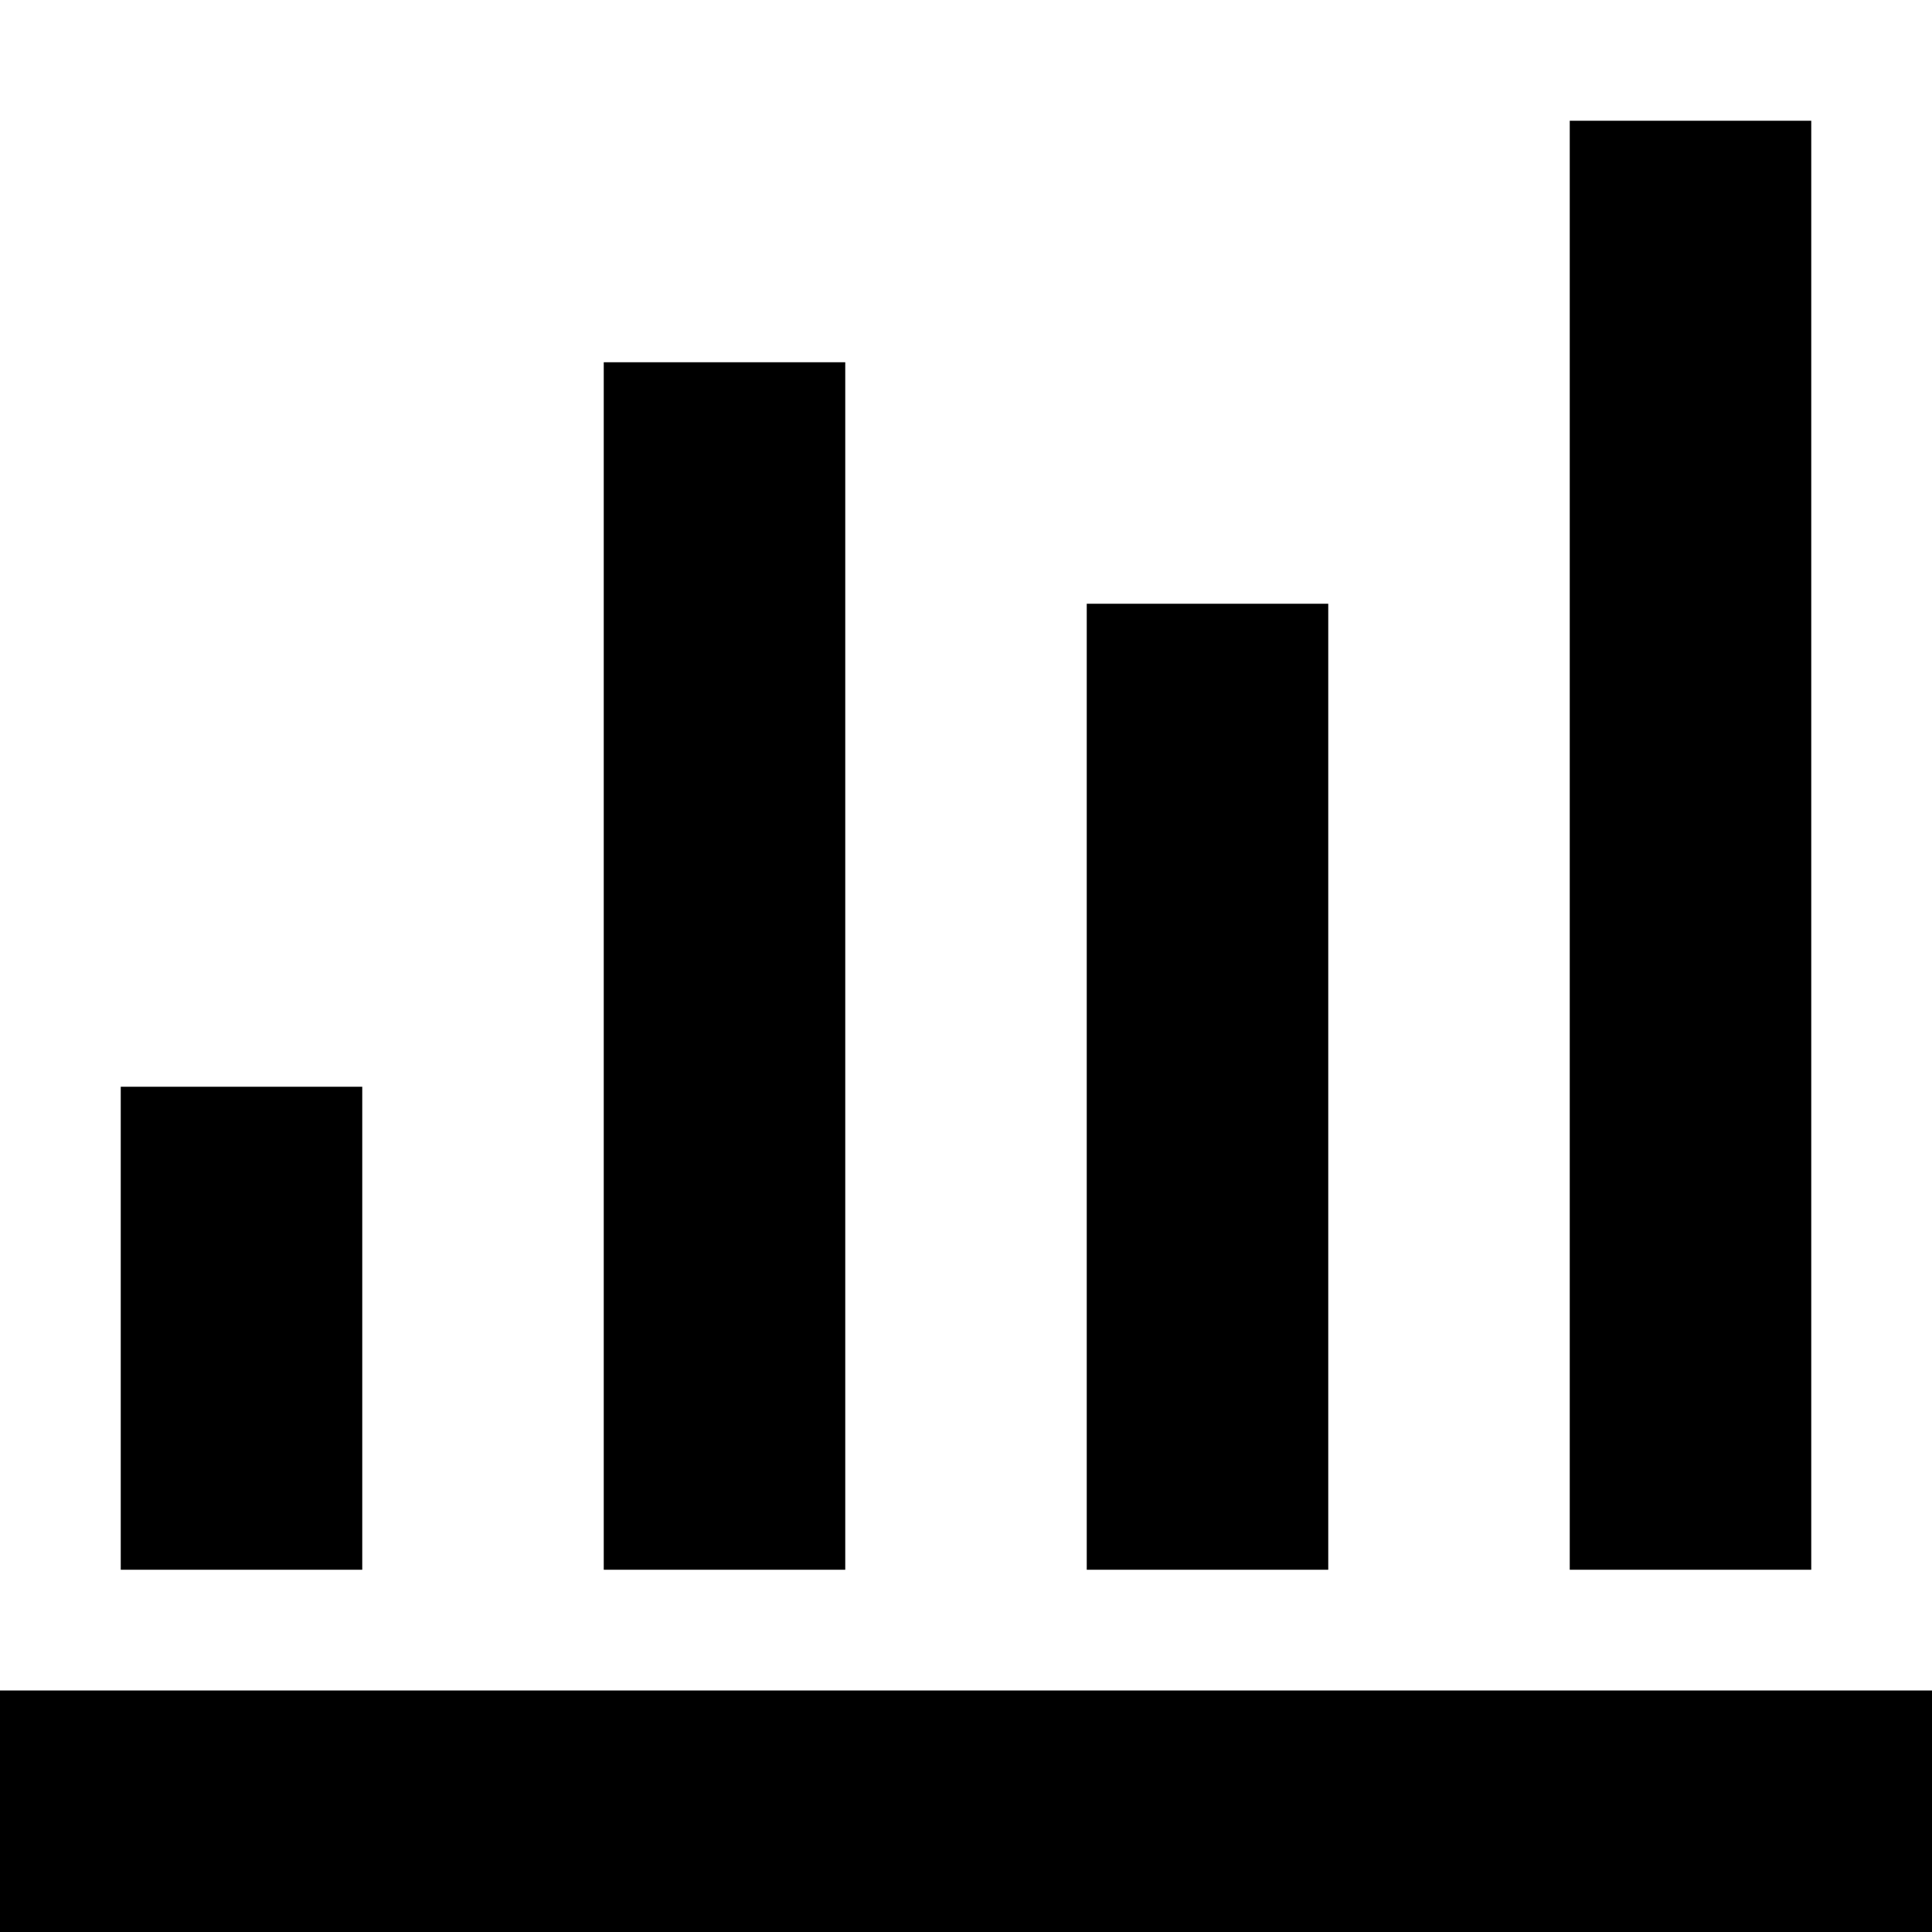
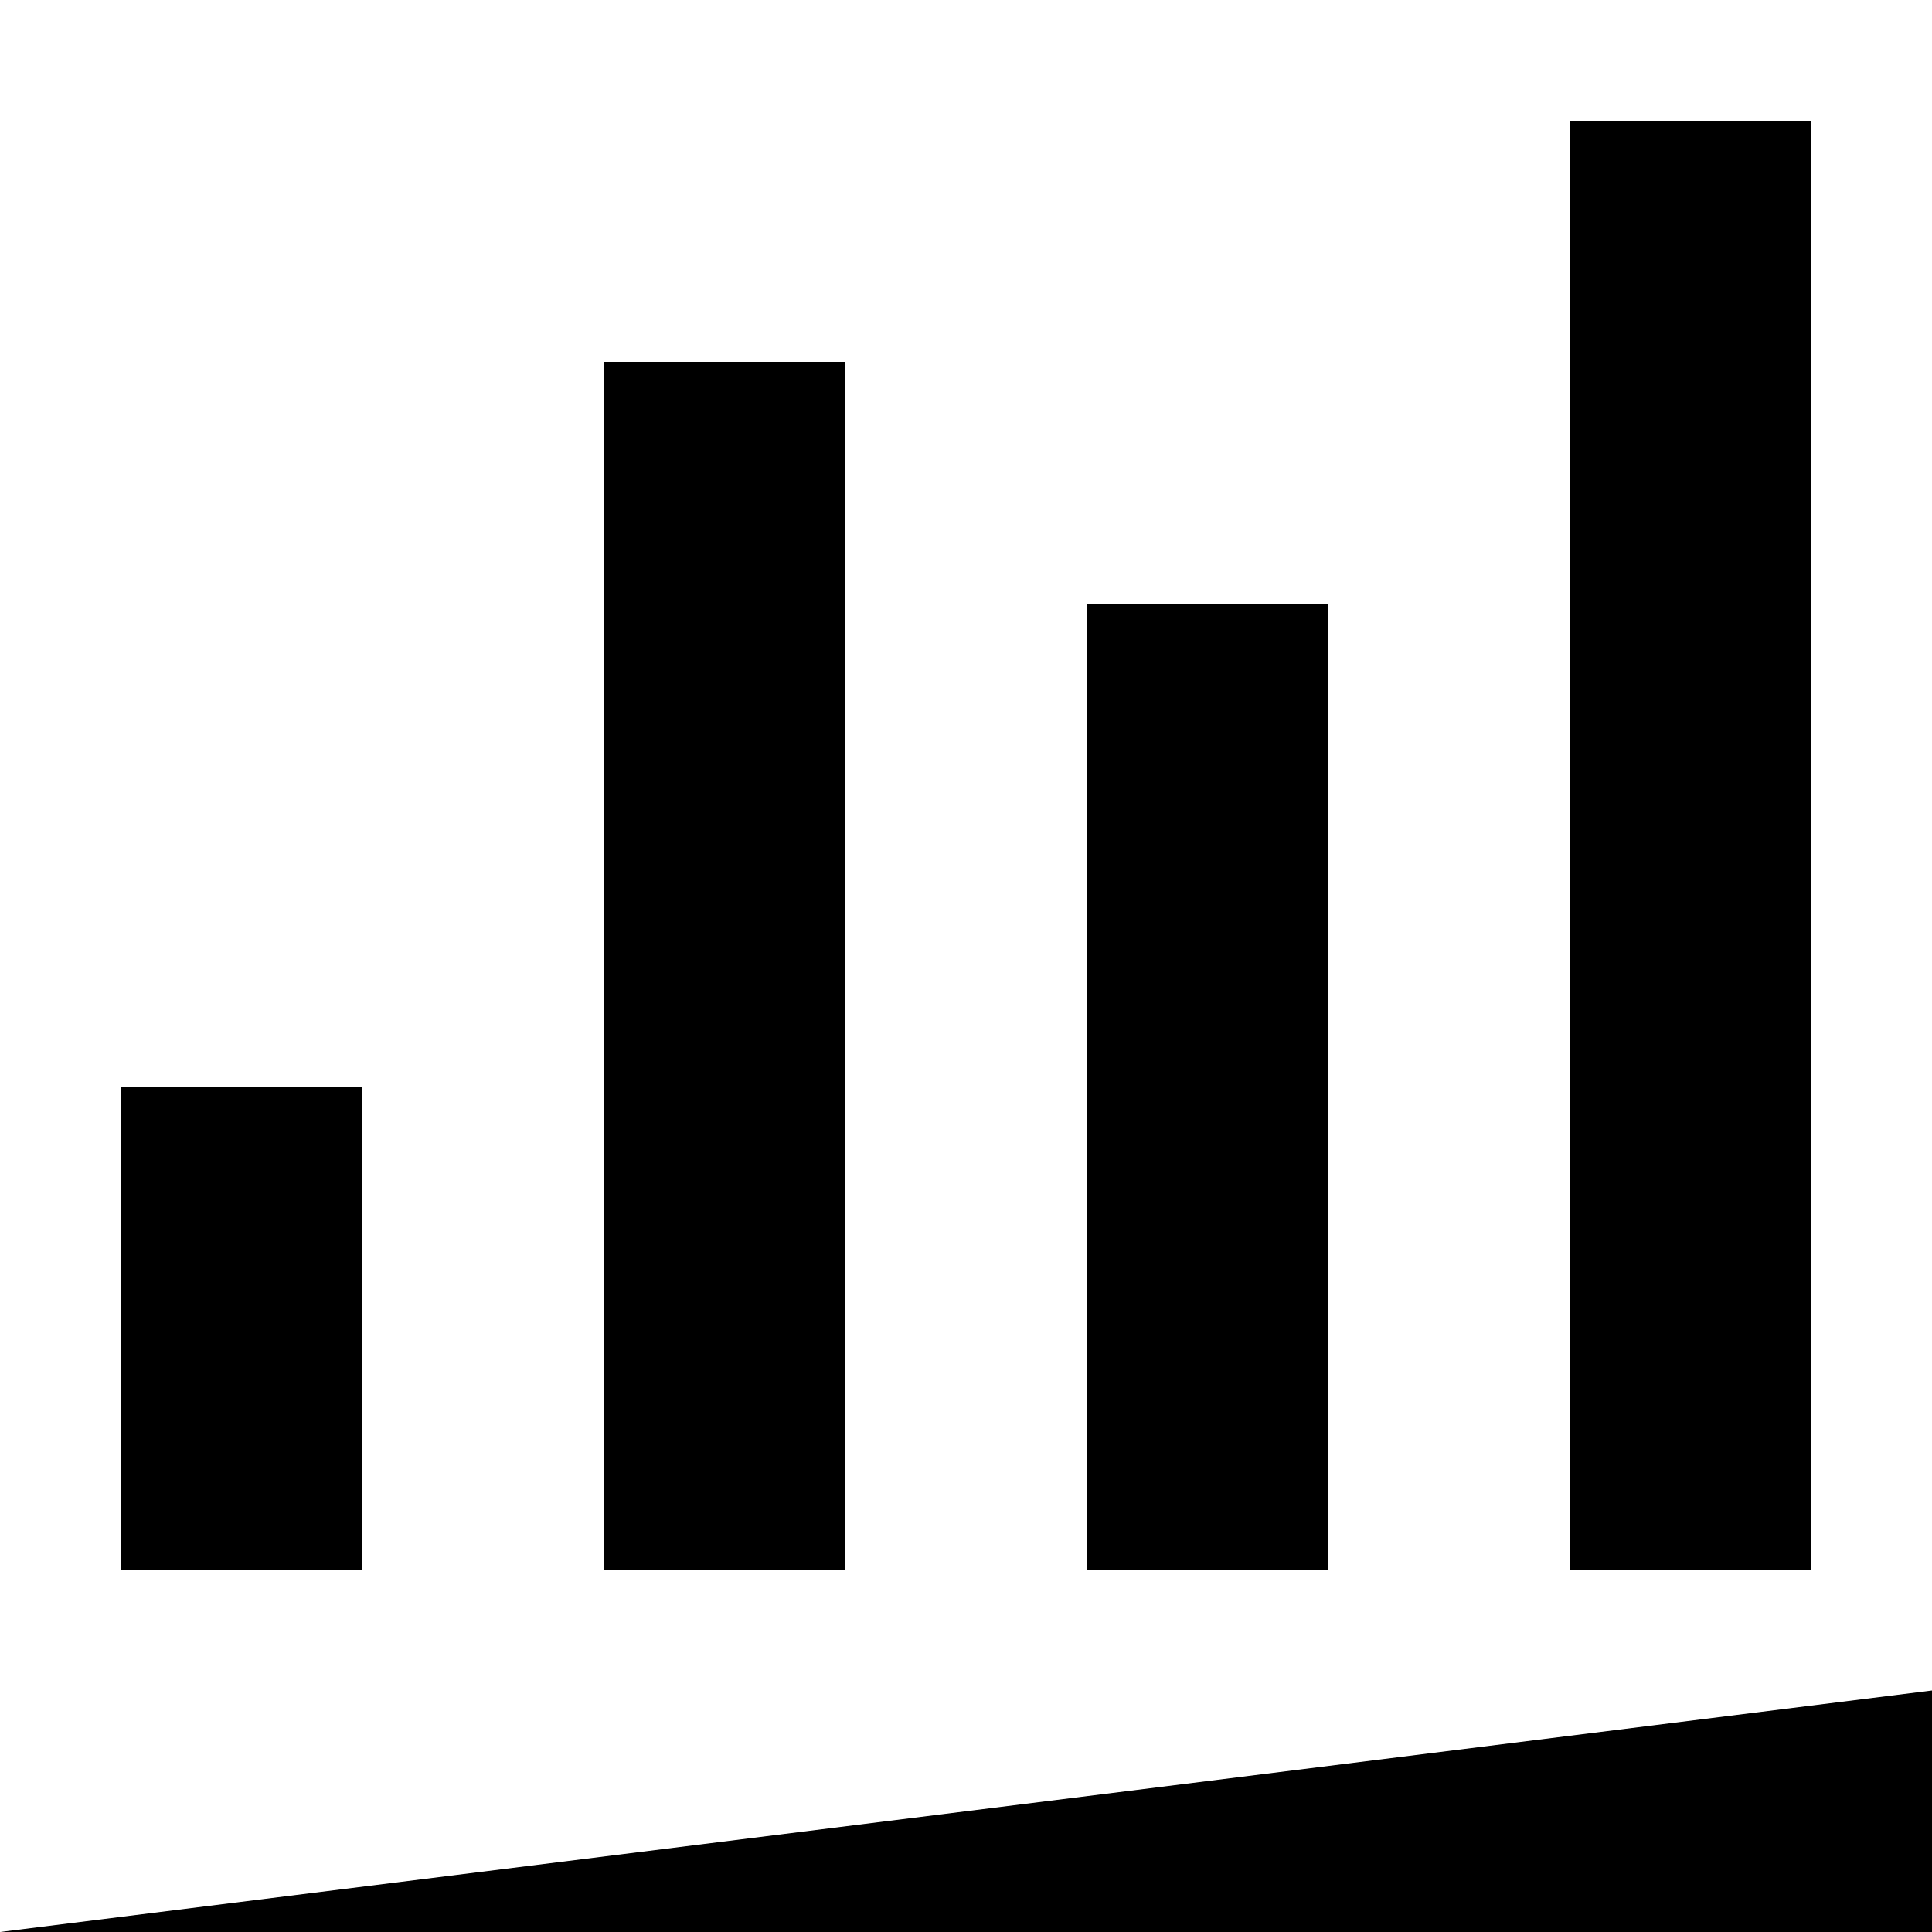
<svg xmlns="http://www.w3.org/2000/svg" width="800px" height="800px" viewBox="0 0 16 16" version="1.1">
-   <rect width="16" height="16" id="icon-bound" fill="none" />
-   <path d="M16,14L16,16L0,16L0,14L16,14ZM11,5L11,13L9,13L9,5L11,5ZM15,1L15,13L13,13L13,1L15,1ZM3,9L3,13L1,13L1,9L3,9ZM7,3L7,13L5,13L5,3L7,3Z" />
+   <path d="M16,14L16,16L0,16L16,14ZM11,5L11,13L9,13L9,5L11,5ZM15,1L15,13L13,13L13,1L15,1ZM3,9L3,13L1,13L1,9L3,9ZM7,3L7,13L5,13L5,3L7,3Z" />
</svg>